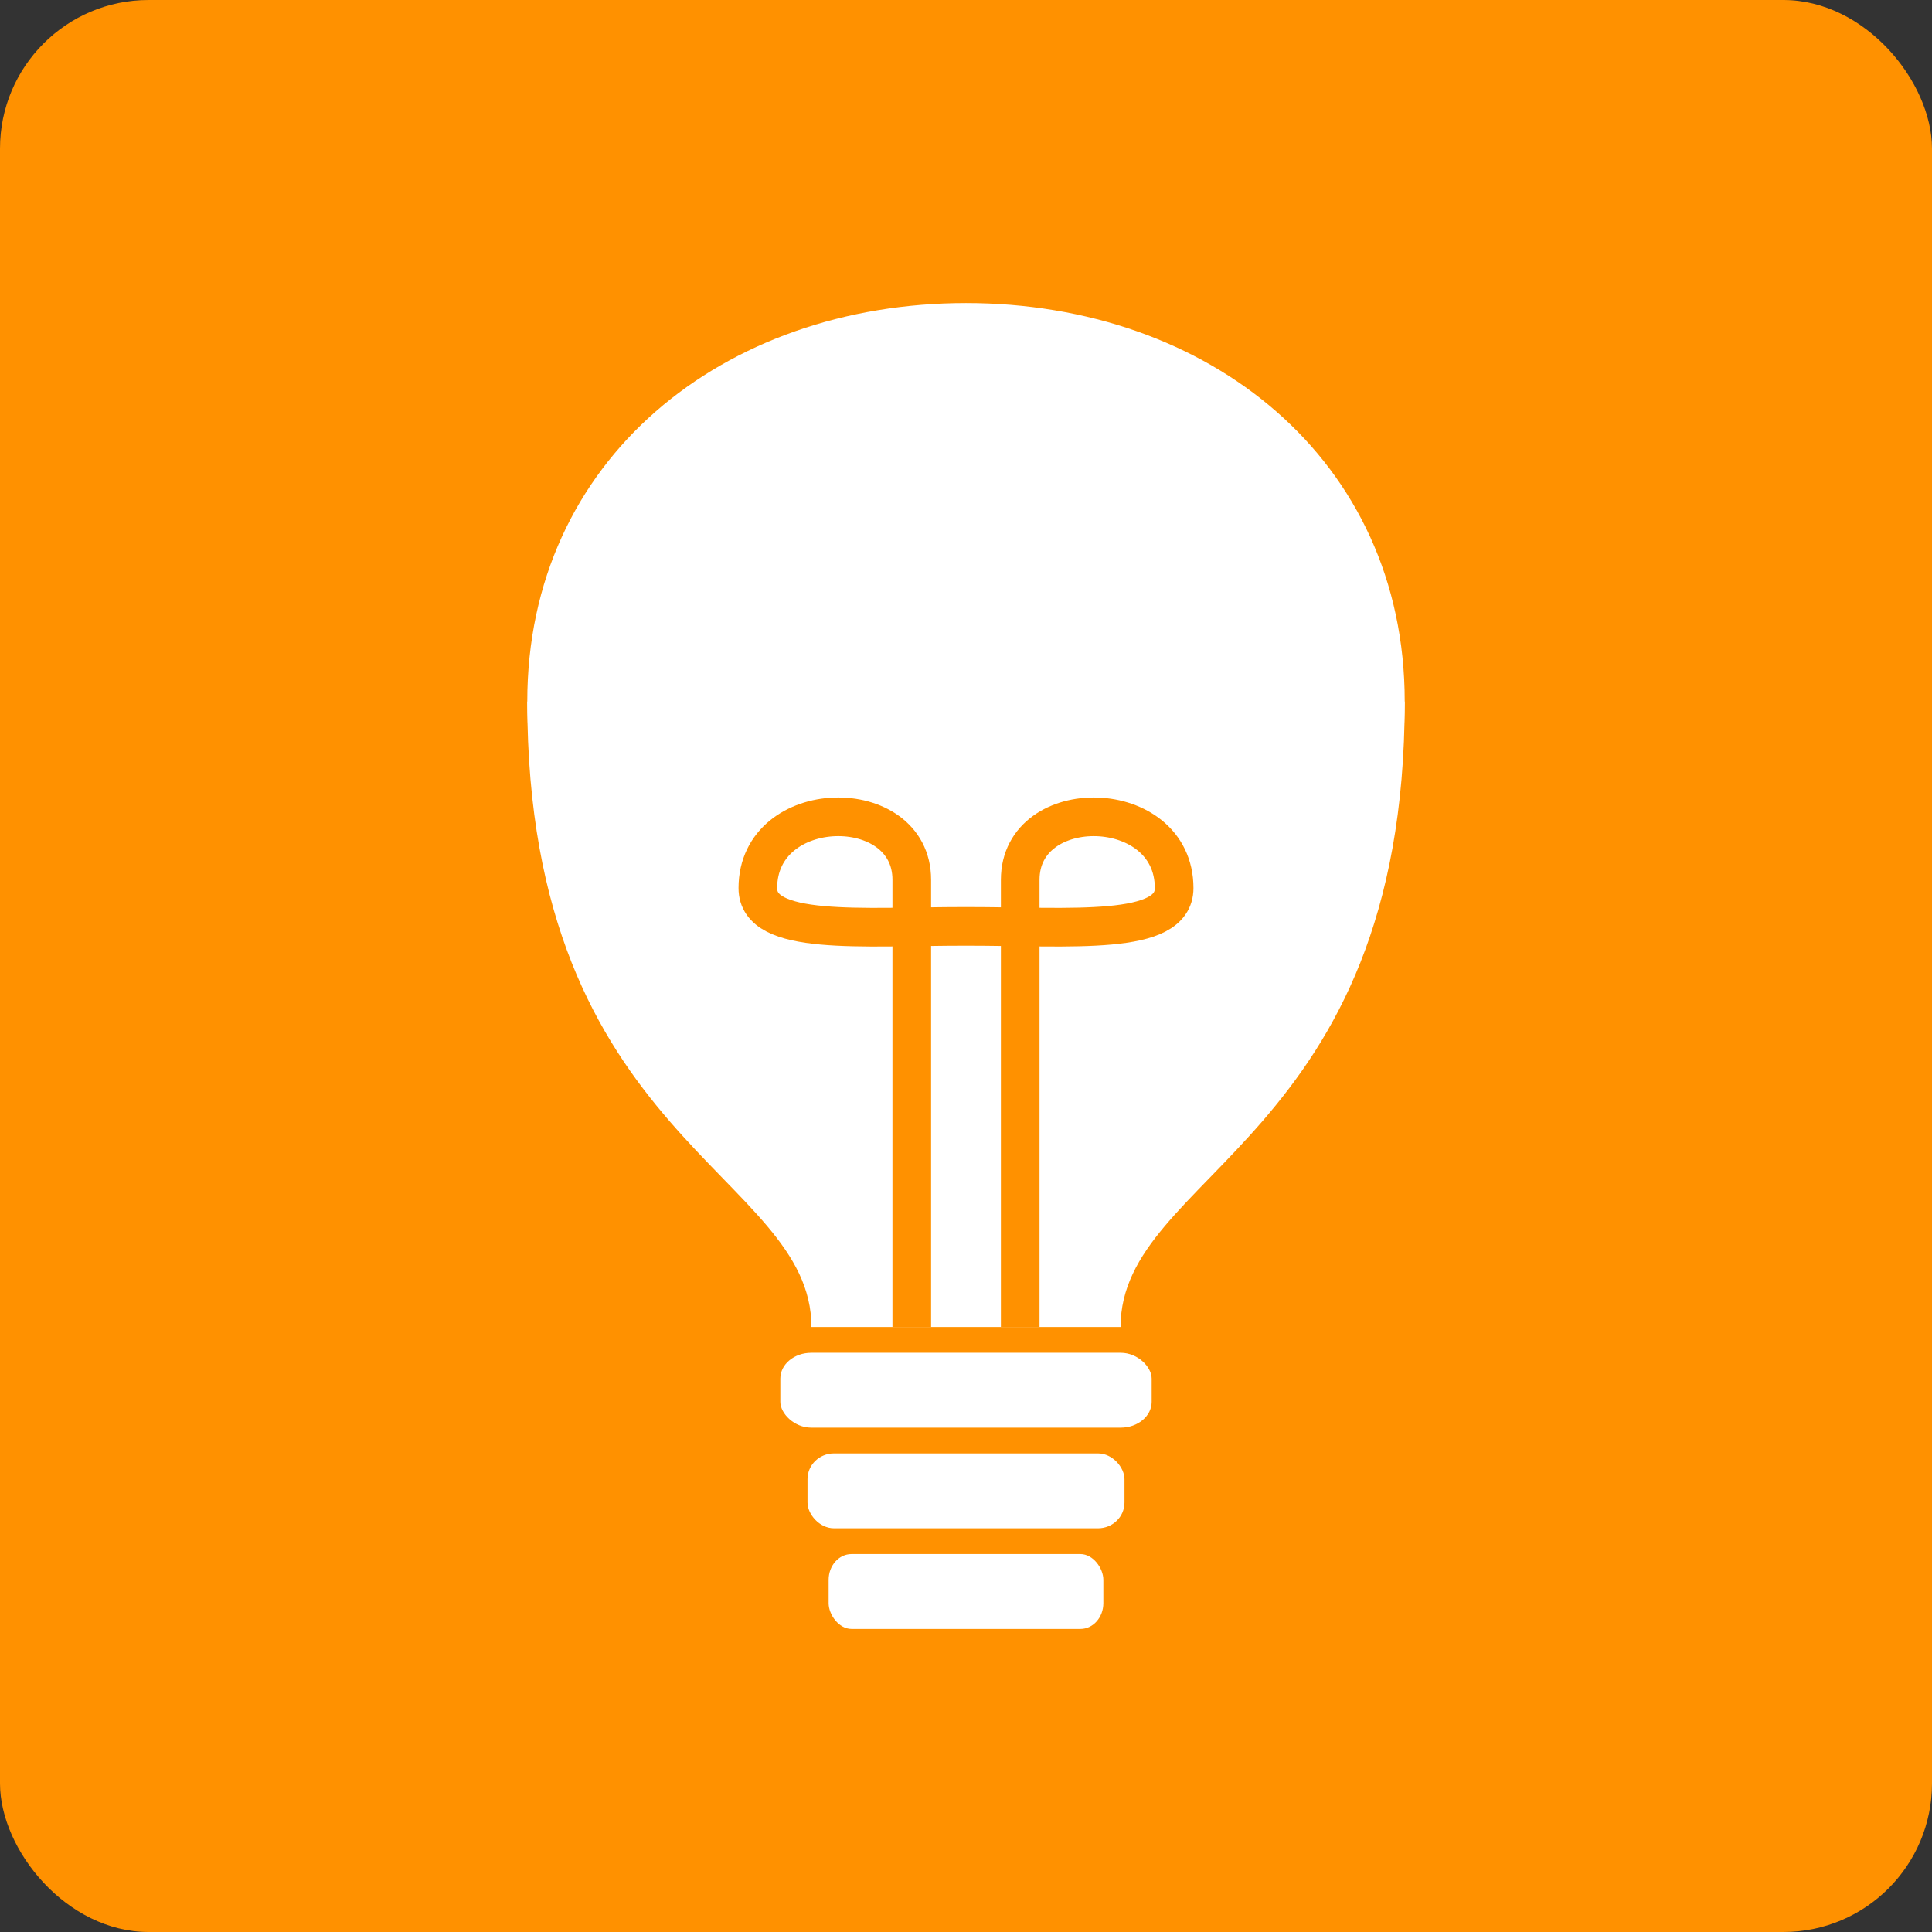
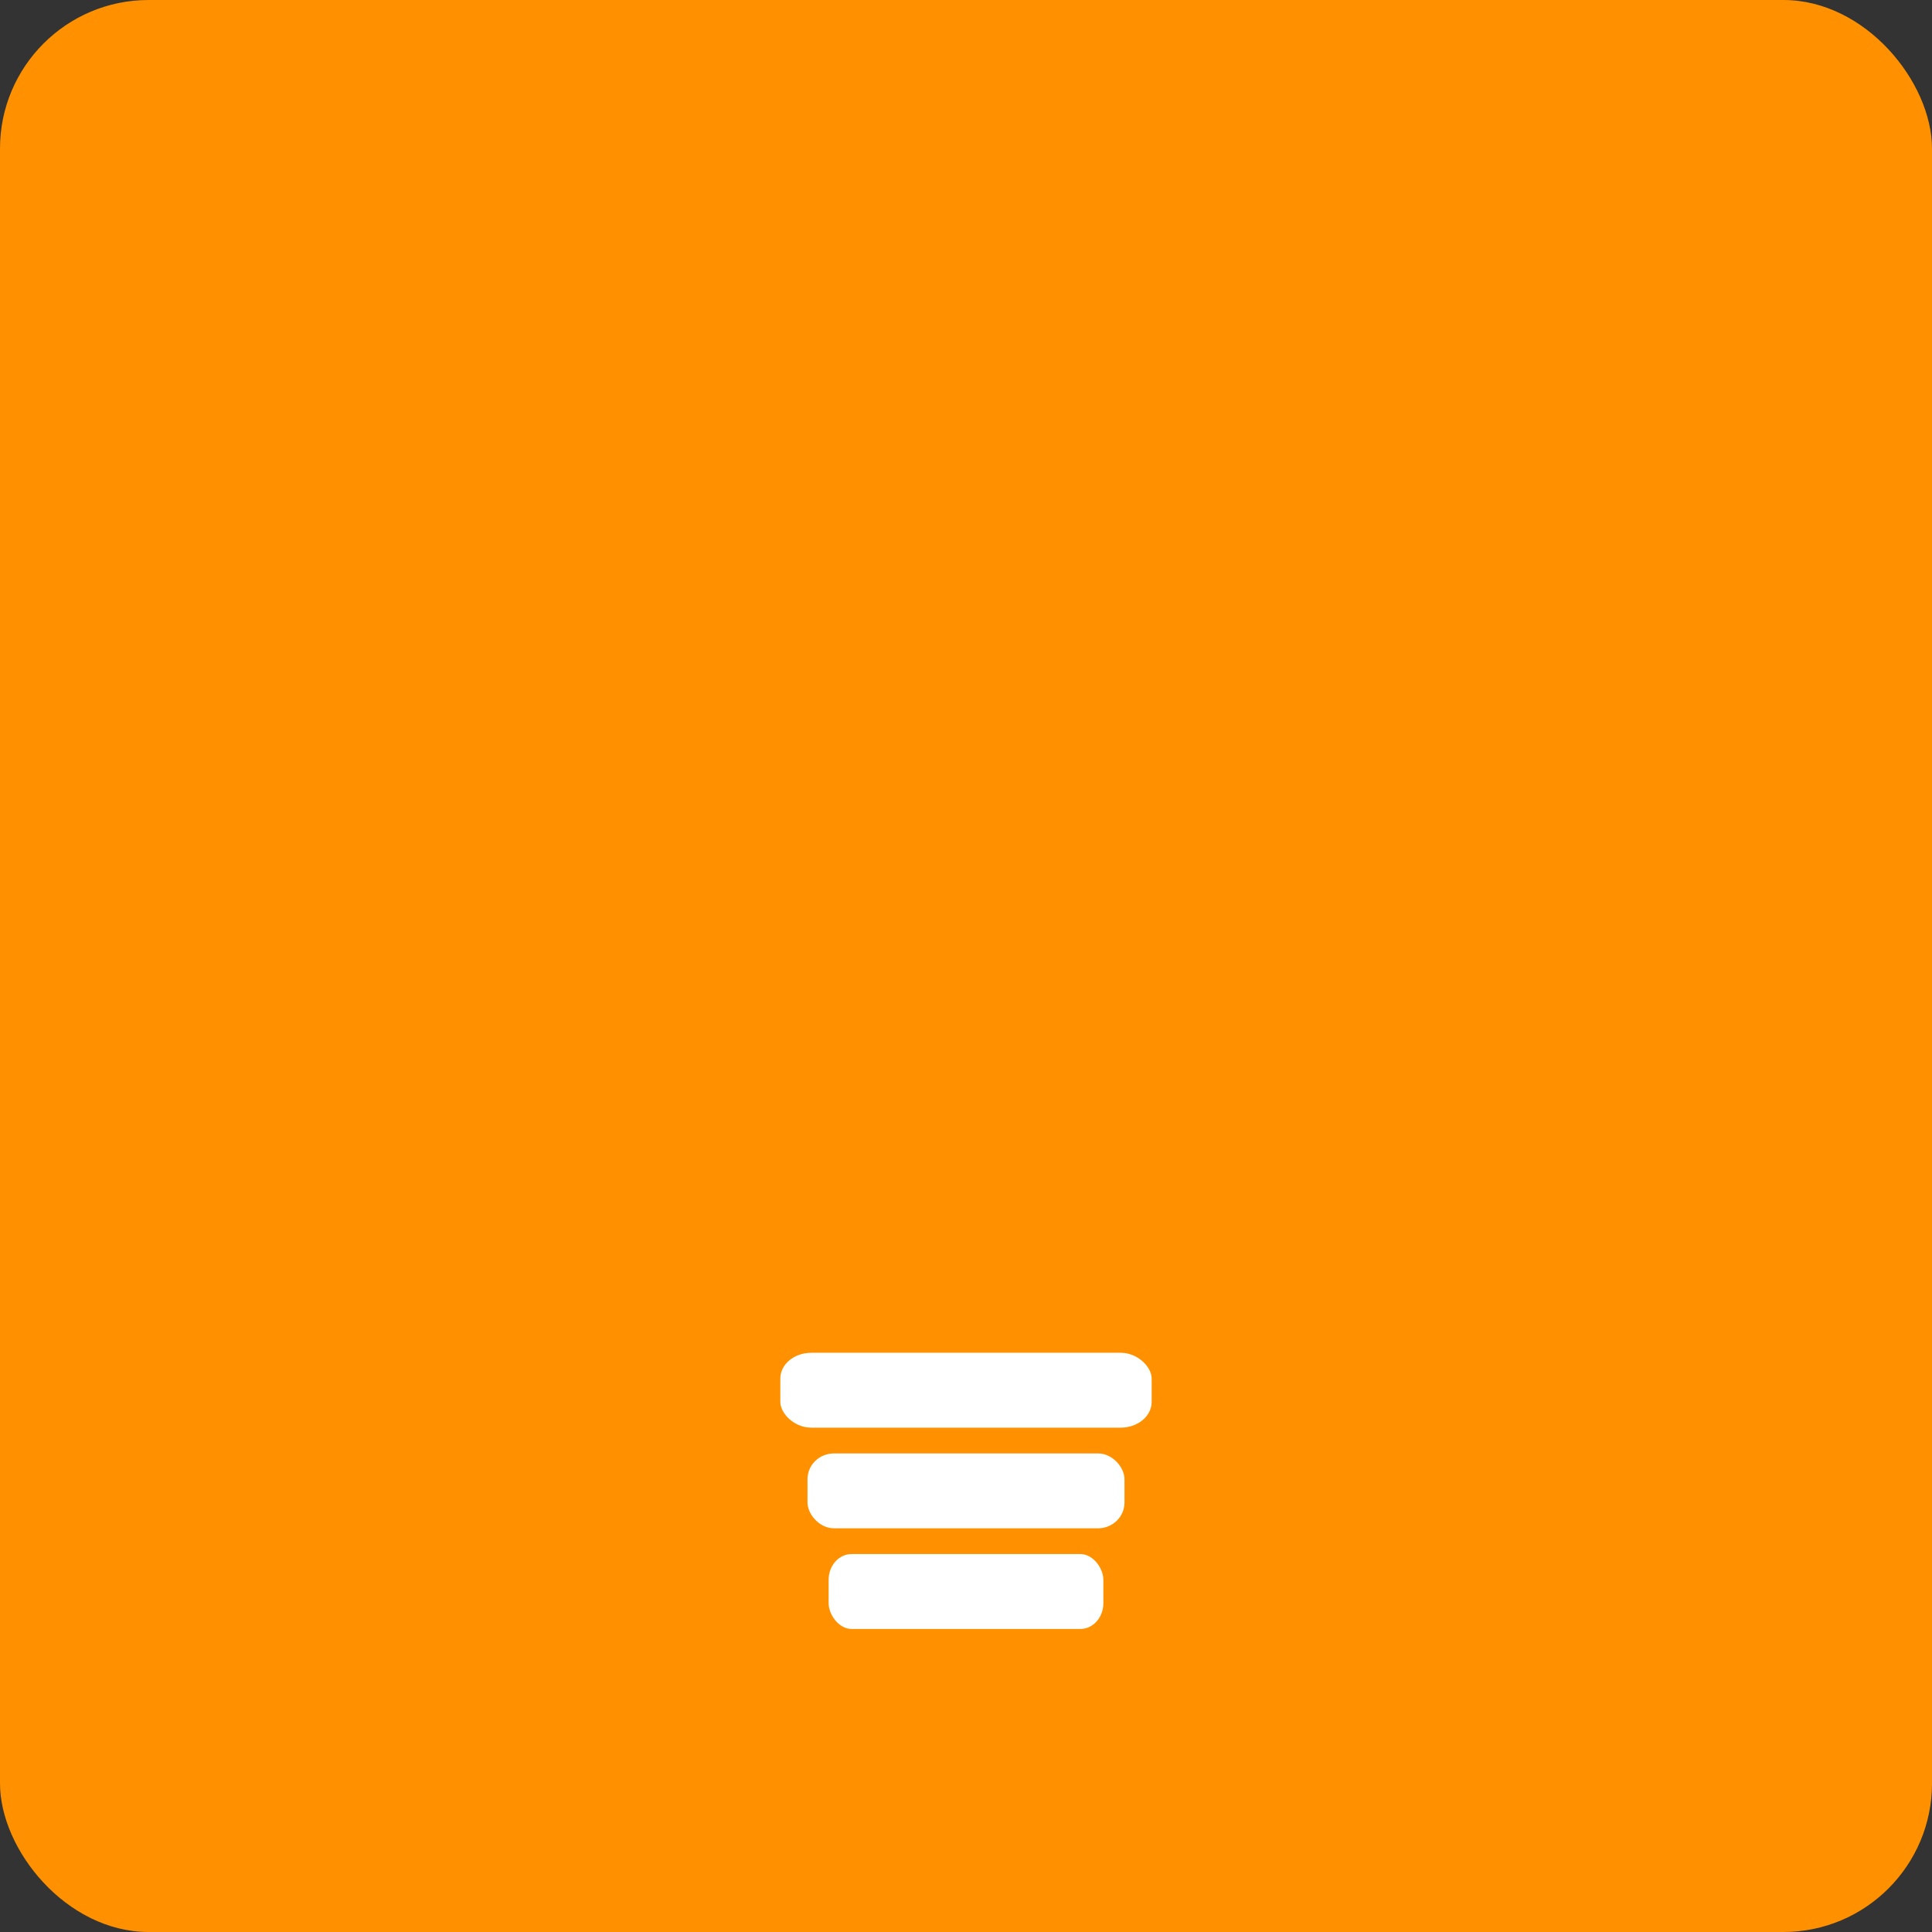
<svg xmlns="http://www.w3.org/2000/svg" width="750" height="750" viewBox="0 0 6461.82 6461.83" shape-rendering="geometricPrecision" image-rendering="optimizeQuality" fill-rule="evenodd">
  <rect x="0" y="0" width="6461.82" height="6461.83" fill="#333333" stroke="none" />
  <rect x="-.01" width="6461.83" height="6461.83" rx="497.05" fill="#ff9100" />
  <g fill="#fff">
-     <path d="M3230.91 1013.63c810.4 0 1467.37 522.35 1467.37 1332.76 0 810.4-656.97 1467.37-1467.37 1467.37-810.41 0-1467.38-656.97-1467.38-1467.37 0-810.41 656.97-1332.76 1467.38-1332.76z" />
-     <path d="M2713.94 4438.39h1033.93c0-516.04 950.41-624.63 950.41-2092H3230.91 1763.53c0 1467.37 950.41 1575.96 950.41 2092z" />
    <rect x="2609.92" y="4524.55" width="1241.97" height="250.43" rx="103.5" ry="86.16" />
    <rect x="2700.8" y="4861.16" width="1060.21" height="250.43" rx="88.35" ry="86.16" />
    <rect x="2771.46" y="5197.77" width="918.88" height="250.43" rx="76.57" ry="86.16" />
  </g>
  <path d="M3412.25 4438.39V2942.48c0-289.01 514.83-281.21 514.83 27.99 0 161.08-341.23 127.89-696.17 127.89-354.95 0-696.18 33.19-696.18-127.89 0-309.2 514.83-317 514.83-27.99v1495.91" stroke="#ff9100" stroke-width="129.24" stroke-miterlimit="2.613" fill="none" />
</svg>